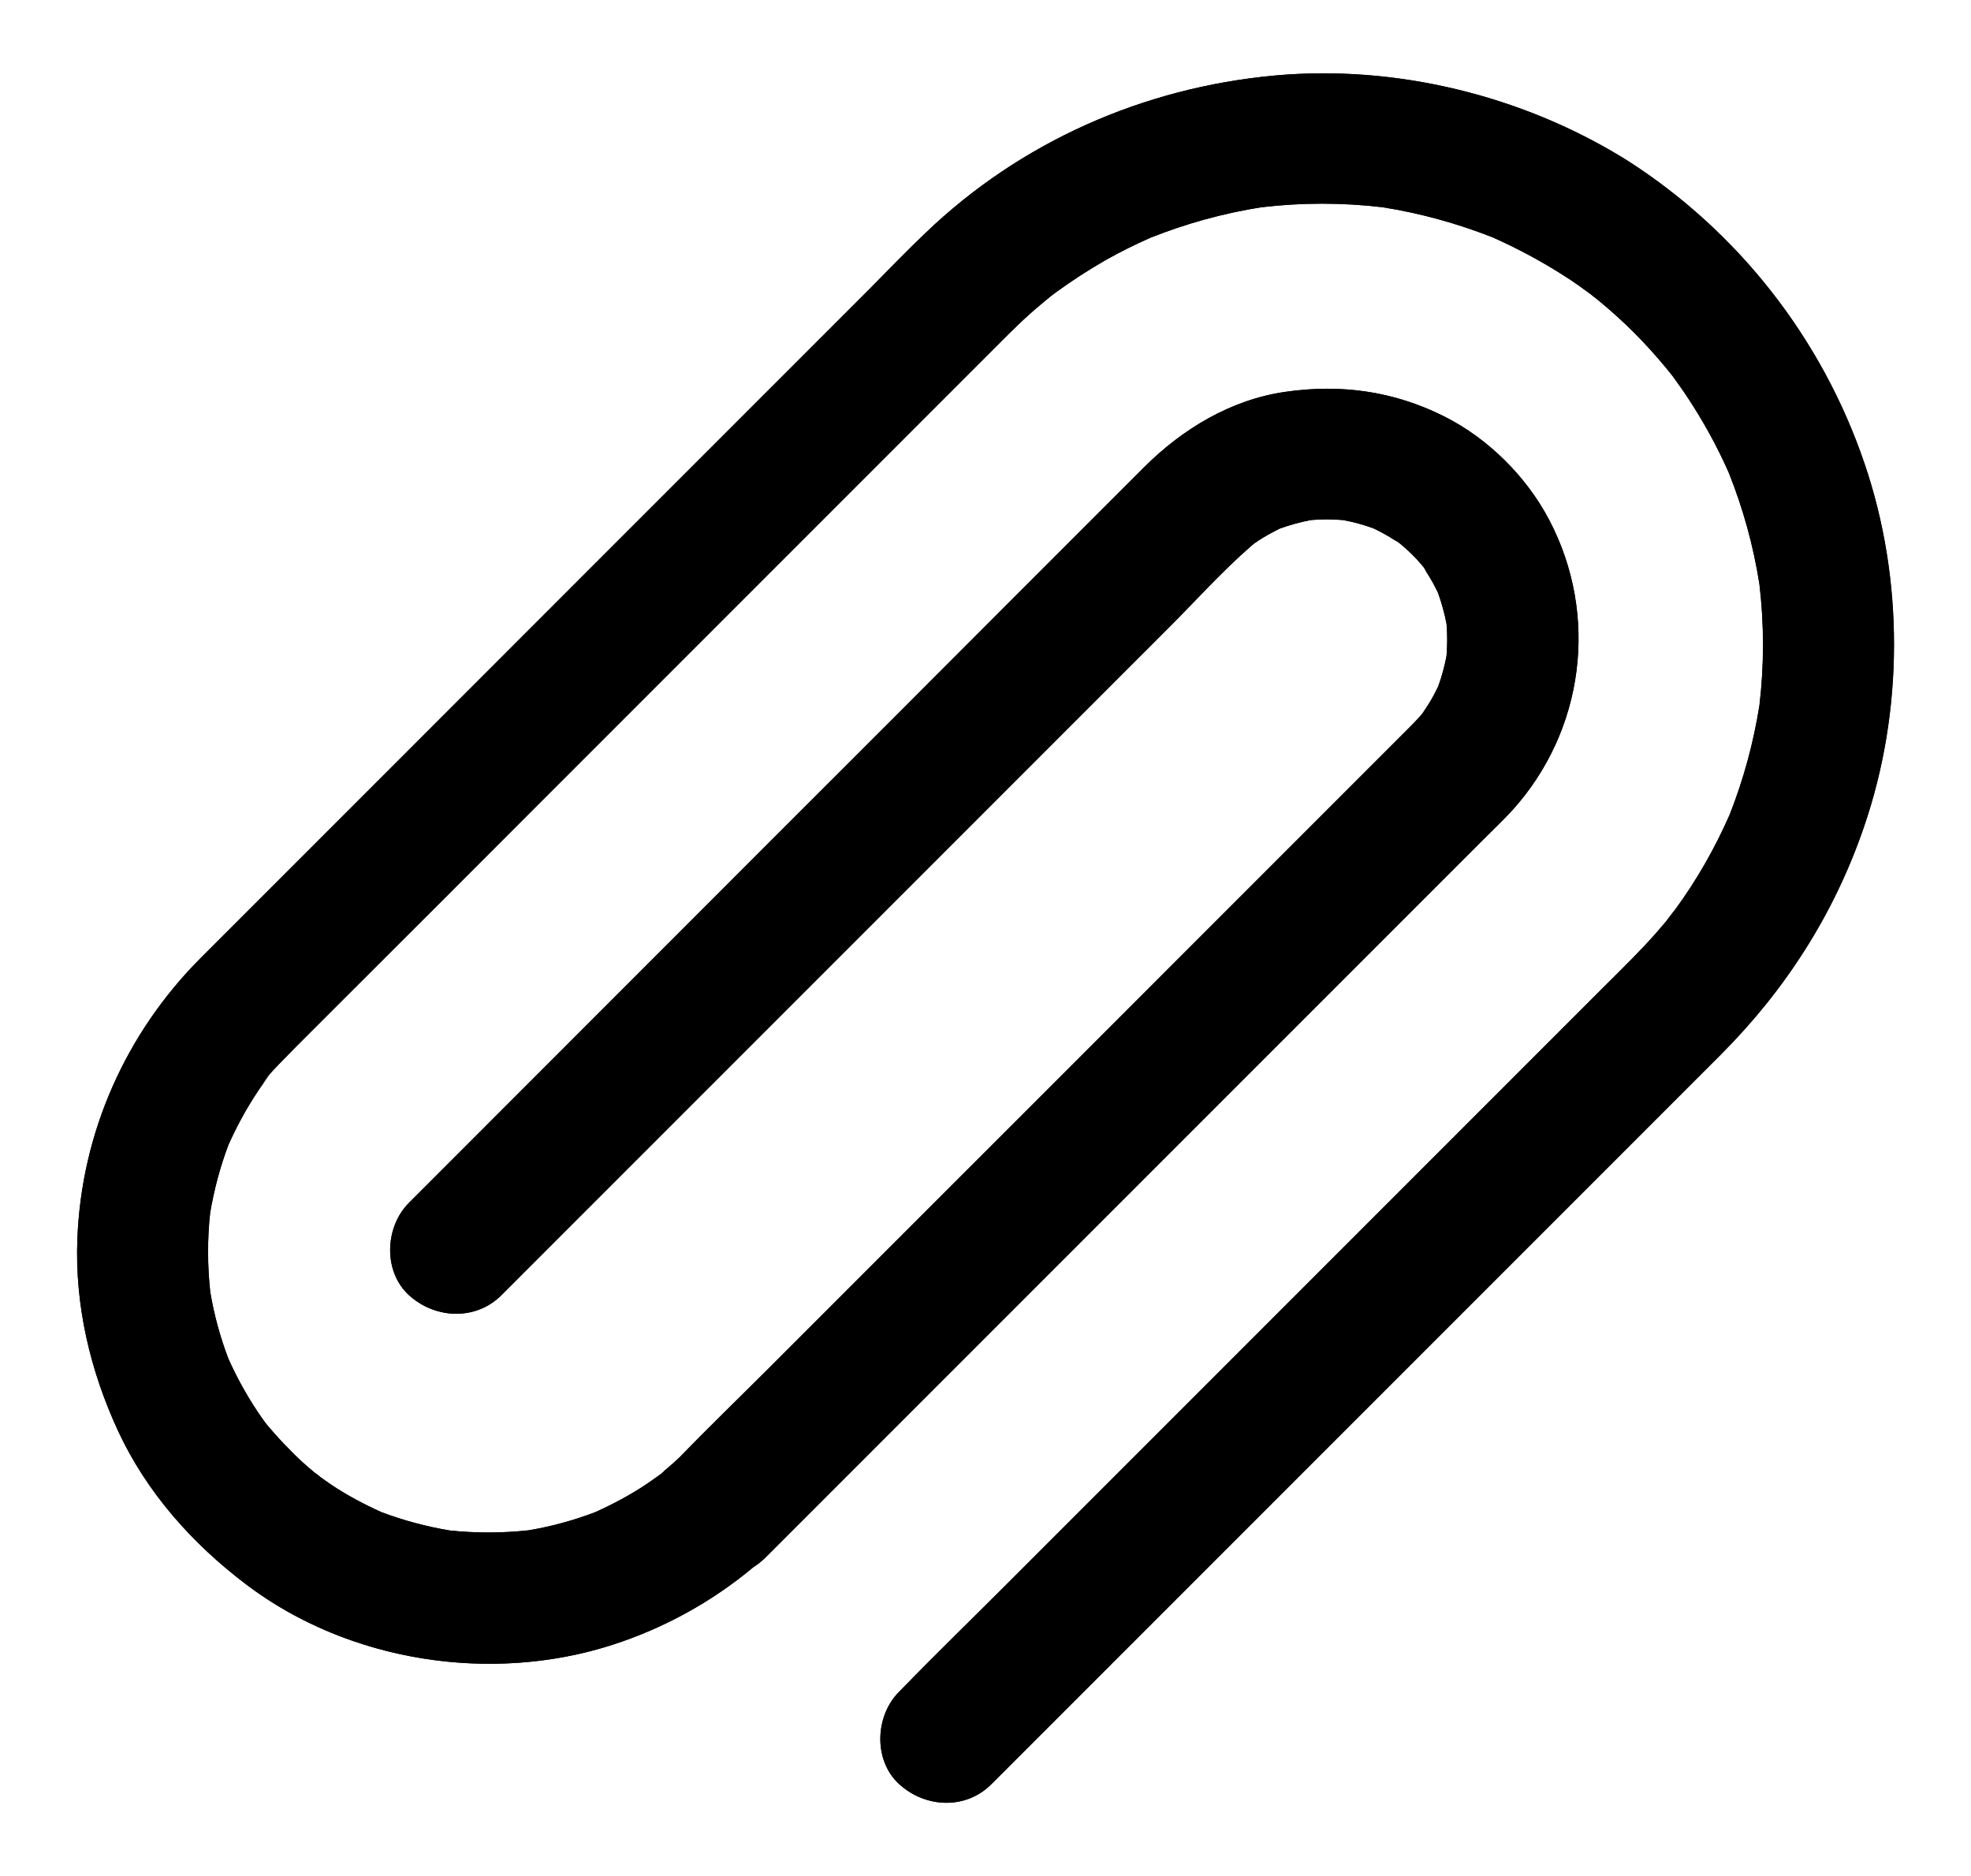
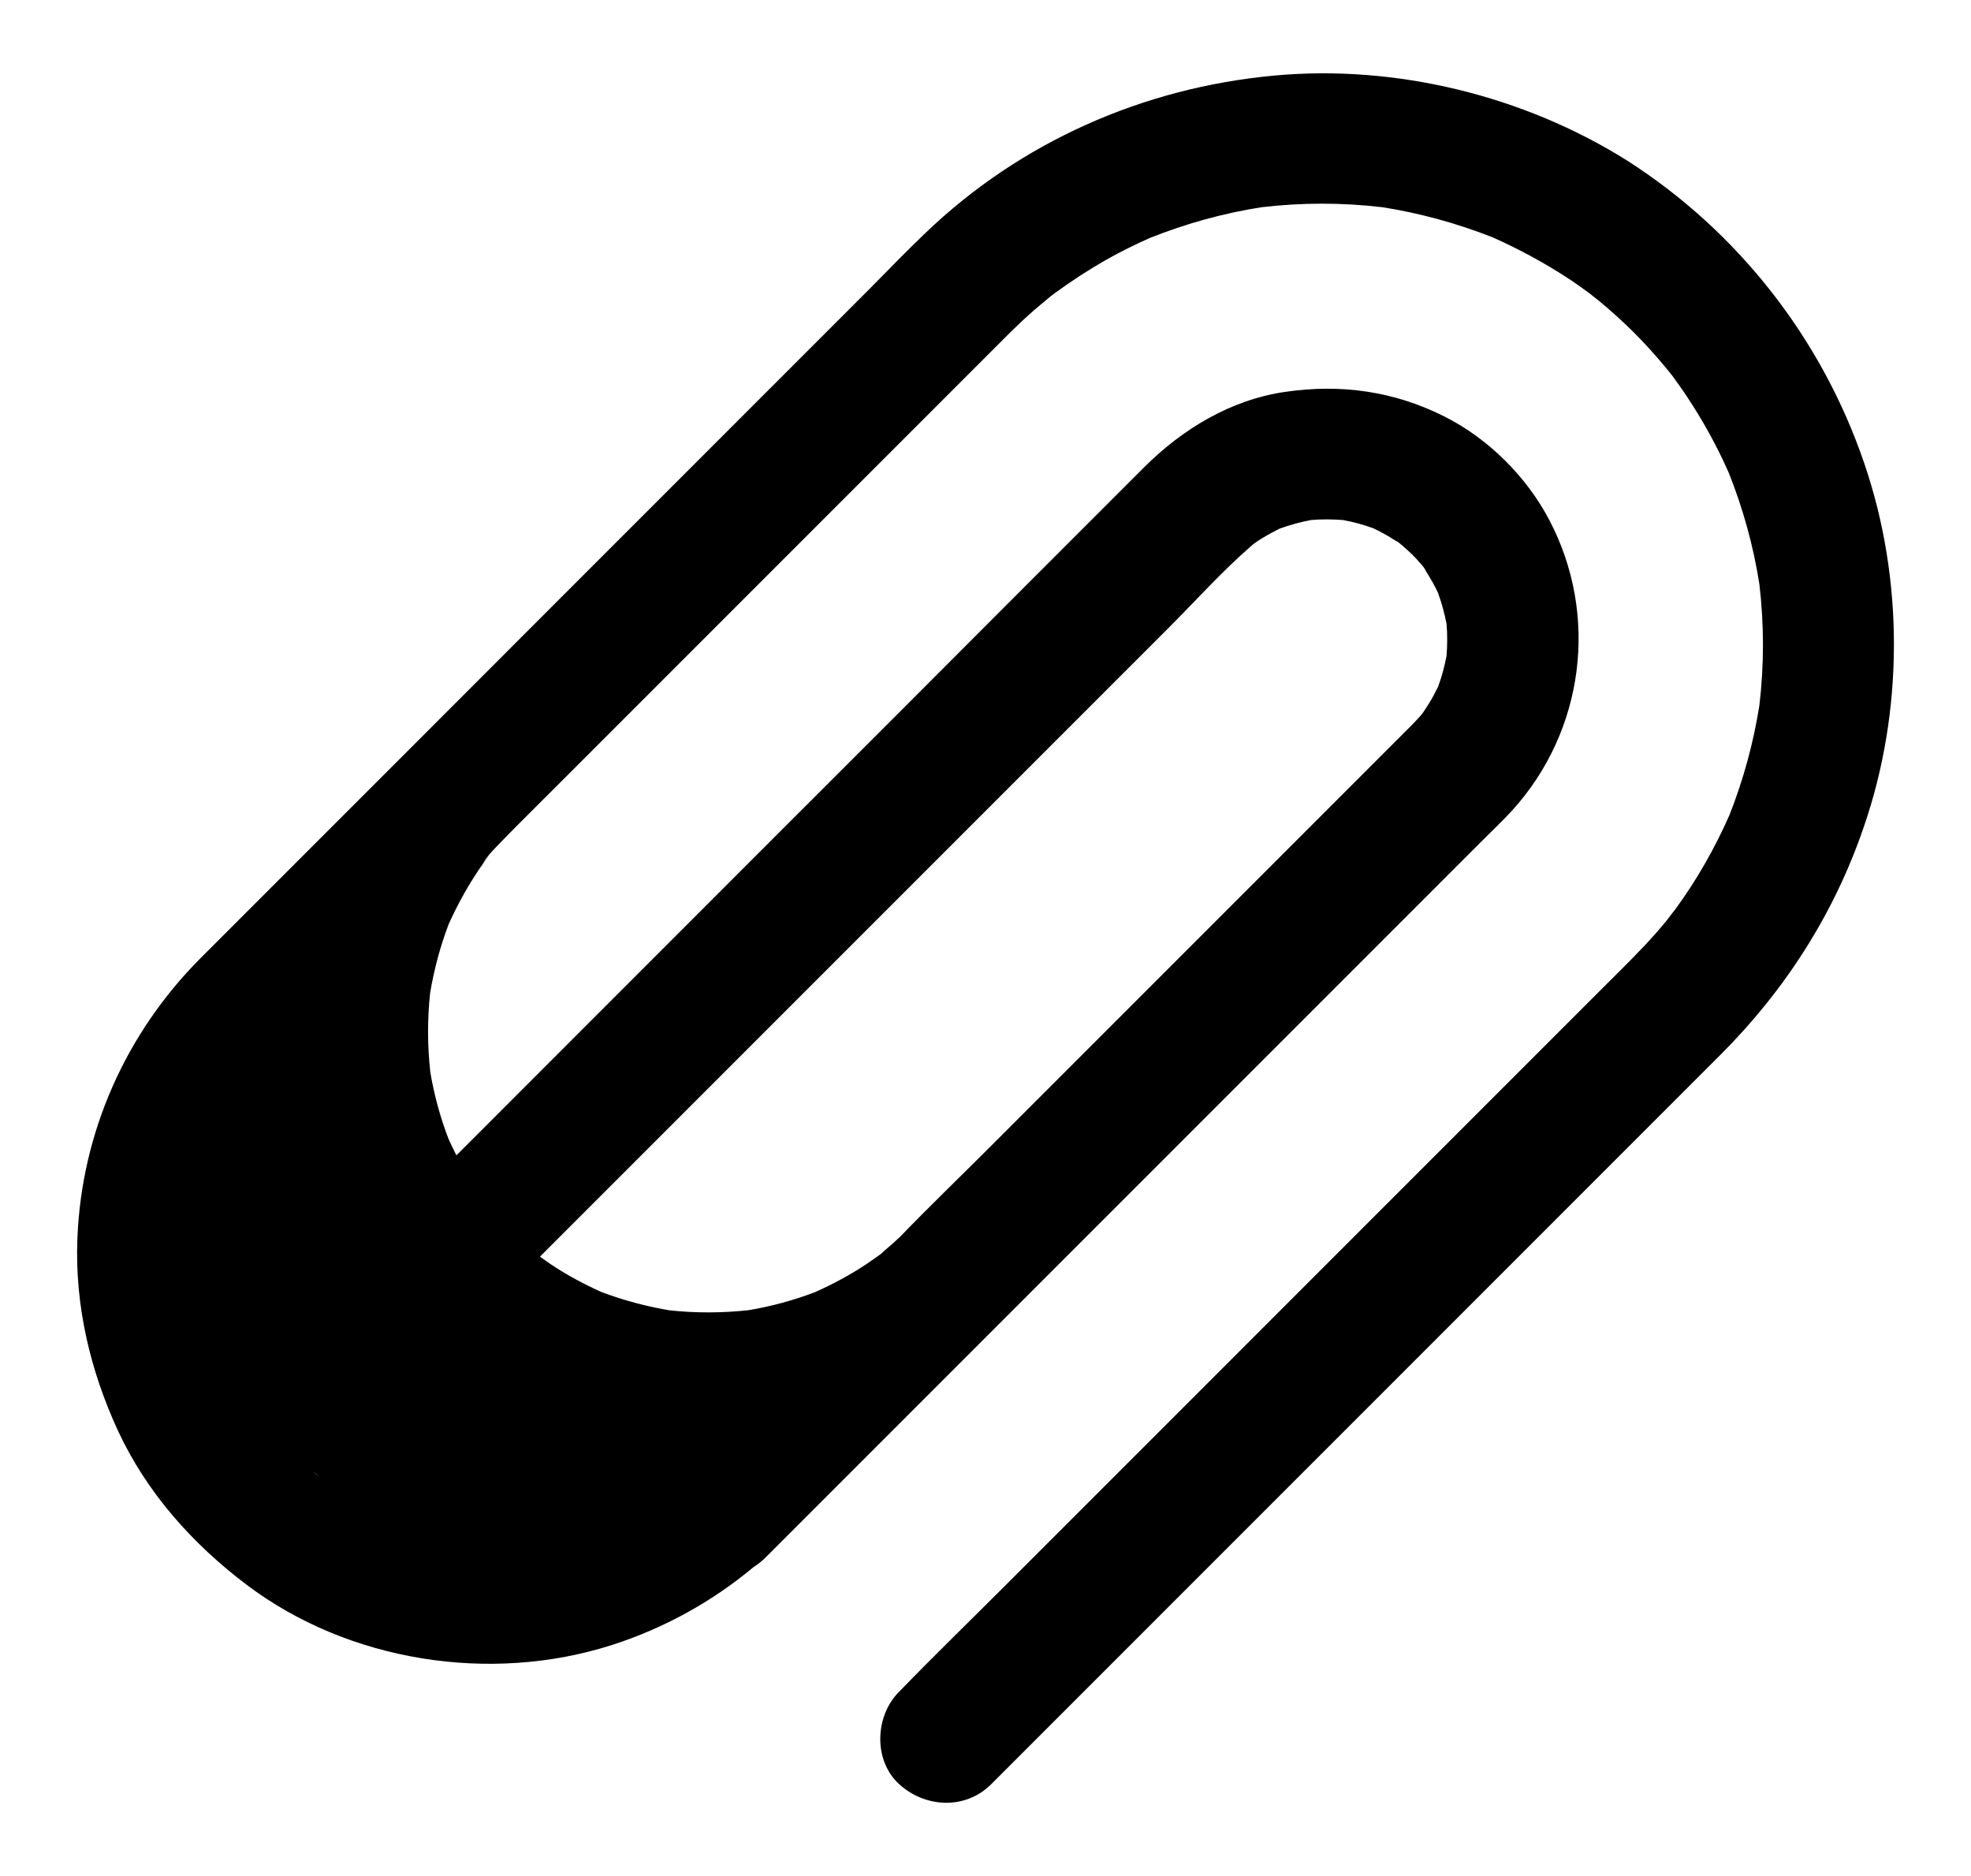
<svg xmlns="http://www.w3.org/2000/svg" version="1.1" id="Capa_1" x="0px" y="0px" viewBox="0 0 165.32 157.34" style="enable-background:new 0 0 165.32 157.34;" xml:space="preserve">
  <style type="text/css">
	.st0{fill:#000000;}
</style>
  <g>
    <g>
-       <path class="st0" d="M156.37,38.86c-3.56-10.46-10.59-19.45-19.9-25.4c-8.67-5.44-19.39-8.07-29.62-7.12    c-10.97,1.02-21.25,5.55-29.23,13.2c-1.57,1.5-3.09,3.07-4.62,4.62c-3.49,3.49-6.97,6.97-10.46,10.46    c-4.64,4.64-9.28,9.28-13.91,13.91L34.39,62.78c-3.89,3.89-7.78,7.78-11.65,11.65l-5.92,5.92c-6.28,6.3-9.99,14.64-10.33,23.54    c-0.22,5.59,1.08,11.06,3.41,16.1c2.41,5.19,6.26,9.49,10.79,12.91c8.56,6.46,20.47,8.31,30.66,5.04    c4.35-1.4,8.38-3.62,11.87-6.54c0.34-0.21,0.67-0.47,0.97-0.77l7.89-7.89c6.04-6.04,12.11-12.11,18.15-18.15l20.16-20.16    c4.64-4.64,9.26-9.26,13.89-13.89c0.86-0.86,1.75-1.7,2.57-2.59c6.04-6.68,7.29-16.38,3.09-24.36c-1.9-3.62-5.11-6.81-8.76-8.65    c-4.24-2.14-8.71-2.76-13.37-2.08c-4.58,0.66-8.64,3.12-11.87,6.35c-3.71,3.71-7.41,7.41-11.14,11.14    c-6.52,6.54-12.98,13-19.45,19.46L34.3,100.87c-2.03,2.03-2.17,5.75,0,7.74c2.21,2.01,5.61,2.15,7.76,0l0,0    c2.19-2.19,4.36-4.36,6.55-6.55c5.17-5.17,10.35-10.35,15.52-15.52c6.17-6.17,12.34-12.34,18.51-18.51l15.34-15.34    c2.3-2.3,4.51-4.77,6.96-6.9c0.08-0.07,0.17-0.14,0.25-0.21c0.24-0.17,0.48-0.33,0.73-0.48c0.46-0.28,0.93-0.53,1.41-0.77    c0.86-0.31,1.73-0.55,2.62-0.72c0.9-0.08,1.8-0.07,2.7,0c0.87,0.16,1.72,0.39,2.54,0.69c0.63,0.3,1.25,0.64,1.83,1.02    c0.09,0.04,0.28,0.15,0.44,0.29c0.03,0.03,0.06,0.05,0.09,0.08c0.06,0.04,0.12,0.08,0.18,0.12c-0.05-0.03-0.09-0.05-0.13-0.08    c0.29,0.25,0.58,0.51,0.85,0.77c0.26,0.26,0.52,0.54,0.76,0.83c-0.02-0.04-0.04-0.08-0.07-0.12c0.04,0.07,0.09,0.14,0.14,0.2    c0.02,0.02,0.04,0.05,0.06,0.07c0.12,0.14,0.24,0.34,0.28,0.45c0.37,0.57,0.7,1.16,0.99,1.77c0.31,0.86,0.55,1.73,0.72,2.61    c0.08,0.9,0.07,1.8,0,2.7c-0.17,0.88-0.4,1.74-0.71,2.58c-0.24,0.49-0.49,0.97-0.78,1.43c-0.17,0.28-0.36,0.55-0.53,0.81    c-0.08,0.09-0.15,0.18-0.23,0.27c-0.24,0.26-0.47,0.51-0.71,0.75c-0.27,0.27-0.55,0.55-0.8,0.8l-3.94,3.94    c-4.86,4.86-9.7,9.7-14.55,14.55C92.93,86.3,86.77,92.45,80.62,98.6l-16.2,16.2c-2.46,2.46-4.98,4.88-7.39,7.38    c-0.41,0.39-0.83,0.76-1.26,1.12c-0.02,0.03-0.23,0.22-0.38,0.34c-0.08,0.06-0.16,0.12-0.24,0.17c-0.05,0.04-0.1,0.08-0.14,0.12    c0.04-0.03,0.07-0.06,0.1-0.09c-0.3,0.21-0.59,0.42-0.89,0.62c-1.36,0.91-2.81,1.68-4.3,2.35c-1.81,0.69-3.68,1.2-5.59,1.52    c-2.21,0.24-4.42,0.25-6.64,0.01c-1.95-0.33-3.87-0.84-5.72-1.54c-1.48-0.67-2.91-1.43-4.26-2.34c-0.29-0.2-0.57-0.4-0.85-0.6    c-0.16-0.16-0.39-0.3-0.55-0.43c-0.69-0.57-1.35-1.17-1.97-1.81c-0.64-0.64-1.24-1.3-1.81-1.97c-0.11-0.12-0.2-0.24-0.3-0.37    c-0.23-0.31-0.44-0.62-0.65-0.93c-0.93-1.4-1.74-2.87-2.43-4.41c-0.69-1.81-1.2-3.68-1.52-5.59c-0.24-2.21-0.25-4.42-0.01-6.64    c0.33-1.95,0.84-3.87,1.54-5.72c0.63-1.4,1.36-2.77,2.19-4.06c0.24-0.37,0.47-0.73,0.73-1.08c0.11-0.15,0.2-0.27,0.31-0.42    c0.49-0.68-0.37,0.47-0.38,0.47c0.46-0.77,1.22-1.48,1.83-2.12c0.31-0.33,0.64-0.64,0.95-0.97c1.3-1.3,2.59-2.59,3.89-3.89    C33.99,78.63,39.3,73.32,44.61,68c6.65-6.65,13.29-13.29,19.92-19.92c5.28-5.28,10.57-10.57,15.85-15.85    c1.3-1.3,2.57-2.57,3.87-3.87c0.35-0.35,0.69-0.69,1.04-1.02c0.64-0.62,1.3-1.22,1.99-1.79c0.28-0.23,0.56-0.47,0.84-0.7    c0.11-0.08,0.22-0.16,0.33-0.25c1.39-1.02,2.85-1.97,4.36-2.83c1.19-0.67,2.41-1.27,3.65-1.82c3.01-1.2,6.15-2.07,9.34-2.57    c3.39-0.4,6.78-0.4,10.17,0c3.16,0.5,6.24,1.35,9.22,2.52c2.22,0.99,4.37,2.15,6.41,3.49c0.58,0.38,1.15,0.79,1.72,1.21    c0.03,0.02,0.06,0.04,0.09,0.07c-0.05-0.04-0.09-0.08-0.15-0.13c0.27,0.24,0.55,0.44,0.82,0.66c1.04,0.86,2.03,1.75,2.98,2.7    c0.95,0.95,1.84,1.94,2.7,2.98c0.22,0.27,0.44,0.55,0.66,0.82c-0.05-0.05-0.08-0.1-0.13-0.15c0.03,0.03,0.05,0.07,0.07,0.09    c0.38,0.53,0.77,1.06,1.13,1.61c1.34,2.02,2.52,4.15,3.5,6.37c1.21,3.02,2.08,6.17,2.58,9.37c0.4,3.39,0.4,6.78,0,10.17    c-0.5,3.15-1.34,6.23-2.51,9.19c-1.23,2.79-2.75,5.46-4.56,7.93c-0.26,0.35-1.33,1.59-0.09,0.15c-0.26,0.29-0.49,0.62-0.75,0.93    c-0.55,0.66-1.1,1.28-1.68,1.9c-0.33,0.35-0.68,0.69-1,1.04c-0.86,0.88-1.73,1.73-2.59,2.59c-4.55,4.55-9.11,9.11-13.66,13.66    l-19.06,19.06c-5.81,5.81-11.61,11.61-17.42,17.42c-2.9,2.9-5.86,5.77-8.71,8.71c-0.04,0.04-0.09,0.09-0.13,0.13    c-2.03,2.03-2.17,5.75,0,7.74c2.19,2.01,5.59,2.17,7.74,0c1.39-1.39,2.76-2.76,4.14-4.14c3.47-3.47,6.96-6.96,10.43-10.43    c4.62-4.62,9.24-9.24,13.88-13.88c4.77-4.77,9.53-9.53,14.28-14.28c3.96-3.96,7.94-7.94,11.9-11.9c2.17-2.17,4.35-4.35,6.54-6.54    c5.42-5.42,9.53-11.83,12.01-19.1C159.68,59.64,159.7,48.59,156.37,38.86z M26.83,123.85c-0.1-0.07-0.2-0.14-0.29-0.21    C25.89,123.17,26.55,123.61,26.83,123.85z M88.16,24.82c0.01-0.01,0.03-0.02,0.04-0.03C88.48,24.56,89,24.18,88.16,24.82z" />
-       <path class="st0" d="M111.01,6.15c-1.39,0-2.77,0.06-4.15,0.19c-10.97,1.02-21.25,5.55-29.23,13.2c-1.57,1.5-3.09,3.07-4.62,4.62    c-3.49,3.49-6.97,6.97-10.46,10.46c-4.64,4.64-9.28,9.28-13.91,13.91L34.39,62.78c-3.89,3.89-7.78,7.78-11.65,11.65l-5.92,5.92    c-6.28,6.3-9.99,14.64-10.33,23.54c-0.22,5.59,1.08,11.06,3.41,16.1c2.41,5.19,6.26,9.49,10.79,12.91    c5.78,4.36,13.09,6.62,20.36,6.62c3.5,0,6.99-0.52,10.29-1.58c4.35-1.4,8.38-3.62,11.87-6.54c0.34-0.21,0.67-0.47,0.97-0.77    l7.89-7.89c6.04-6.04,12.11-12.11,18.15-18.15l20.16-20.16c4.64-4.64,9.26-9.26,13.89-13.89c0.86-0.86,1.75-1.7,2.57-2.59    c6.04-6.68,7.29-16.38,3.09-24.36c-1.9-3.62-5.11-6.81-8.76-8.65c-3.16-1.59-6.44-2.34-9.84-2.34c-1.16,0-2.34,0.09-3.53,0.26    c-4.58,0.66-8.64,3.12-11.87,6.35c-3.71,3.71-7.41,7.41-11.14,11.14c-6.52,6.54-12.98,13-19.45,19.46L34.3,100.87    c-2.03,2.03-2.17,5.75,0,7.74c1.12,1.02,2.56,1.56,3.97,1.56c1.37,0,2.73-0.5,3.79-1.56l0,0c2.19-2.19,4.36-4.36,6.55-6.55    c5.17-5.17,10.35-10.35,15.52-15.52c6.17-6.17,12.34-12.34,18.51-18.51l15.34-15.34c2.3-2.3,4.51-4.77,6.96-6.9    c0.08-0.07,0.17-0.14,0.25-0.21c0.24-0.17,0.48-0.33,0.73-0.48c0.46-0.28,0.93-0.53,1.41-0.77c0.86-0.31,1.73-0.55,2.62-0.72    c0.45-0.04,0.89-0.06,1.34-0.06c0.45,0,0.9,0.02,1.36,0.06c0.87,0.16,1.71,0.39,2.54,0.69c0.63,0.3,1.24,0.64,1.83,1.02    c0.09,0.04,0.28,0.15,0.44,0.29c0.03,0.03,0.06,0.05,0.09,0.08c0.06,0.04,0.12,0.08,0.18,0.12c-0.05-0.03-0.09-0.05-0.13-0.08    c0.29,0.25,0.58,0.51,0.85,0.77c0.26,0.26,0.52,0.54,0.76,0.83c-0.02-0.04-0.05-0.08-0.07-0.12c0.04,0.07,0.09,0.14,0.14,0.2    c0.02,0.02,0.04,0.05,0.06,0.07c0.12,0.14,0.24,0.34,0.28,0.45c0.37,0.57,0.7,1.16,0.99,1.77c0.31,0.86,0.55,1.73,0.72,2.61    c0.08,0.9,0.07,1.8,0,2.7c-0.17,0.88-0.4,1.74-0.71,2.58c-0.24,0.49-0.49,0.97-0.78,1.43c-0.17,0.27-0.36,0.55-0.53,0.81    c-0.08,0.09-0.15,0.18-0.23,0.27c-0.24,0.26-0.47,0.51-0.71,0.75c-0.27,0.27-0.55,0.55-0.8,0.8l-3.94,3.94    c-4.86,4.86-9.7,9.7-14.55,14.55C92.93,86.3,86.77,92.45,80.62,98.6l-16.2,16.2c-2.46,2.46-4.98,4.88-7.39,7.38    c-0.41,0.39-0.83,0.76-1.26,1.12c-0.02,0.03-0.23,0.22-0.38,0.34c-0.08,0.06-0.16,0.12-0.24,0.17c-0.04,0.03-0.08,0.06-0.11,0.09    c-0.01,0.01-0.02,0.02-0.03,0.03c0.01-0.01,0.02-0.02,0.03-0.03c0.02-0.02,0.05-0.04,0.07-0.06c-0.3,0.21-0.59,0.42-0.89,0.62    c-1.36,0.91-2.81,1.68-4.3,2.35c-1.81,0.69-3.68,1.2-5.59,1.52c-1.12,0.12-2.25,0.18-3.37,0.18c-1.09,0-2.18-0.06-3.26-0.17    c-1.95-0.33-3.87-0.84-5.72-1.54c-1.48-0.67-2.91-1.43-4.26-2.34c-0.29-0.2-0.57-0.4-0.85-0.6c-0.16-0.16-0.39-0.3-0.55-0.43    c-0.69-0.57-1.35-1.17-1.97-1.81c-0.64-0.64-1.24-1.3-1.81-1.97c-0.11-0.12-0.2-0.24-0.3-0.37c-0.23-0.31-0.44-0.62-0.65-0.93    c-0.93-1.4-1.74-2.87-2.43-4.41c-0.69-1.81-1.2-3.68-1.52-5.59c-0.24-2.21-0.25-4.42-0.01-6.64c0.33-1.95,0.84-3.87,1.54-5.72    c0.63-1.4,1.36-2.77,2.19-4.06c0.24-0.37,0.47-0.73,0.73-1.08c0.11-0.15,0.2-0.27,0.31-0.42c0.11-0.15,0.15-0.21,0.15-0.21    c-0.01,0-0.52,0.69-0.54,0.69c0.46-0.77,1.22-1.48,1.83-2.12c0.31-0.33,0.64-0.64,0.95-0.97c1.3-1.3,2.59-2.59,3.89-3.89    C33.99,78.63,39.3,73.32,44.61,68c6.65-6.65,13.29-13.29,19.92-19.92c5.28-5.28,10.57-10.57,15.85-15.85    c1.3-1.3,2.57-2.57,3.87-3.87c0.35-0.35,0.69-0.69,1.04-1.02c0.64-0.62,1.3-1.22,1.99-1.79c0.28-0.23,0.56-0.47,0.84-0.7    c0.11-0.08,0.22-0.16,0.33-0.25c1.39-1.02,2.85-1.97,4.36-2.83c1.19-0.67,2.41-1.27,3.65-1.82c3.01-1.2,6.15-2.07,9.34-2.57    c1.69-0.2,3.38-0.3,5.08-0.3c1.7,0,3.4,0.1,5.09,0.3c3.16,0.5,6.24,1.35,9.22,2.52c2.22,0.99,4.37,2.15,6.41,3.49    c0.58,0.38,1.15,0.79,1.72,1.21c0.03,0.02,0.06,0.04,0.09,0.07c-0.02-0.02-0.04-0.04-0.06-0.06c-0.03-0.02-0.05-0.05-0.08-0.07    c0.03,0.03,0.06,0.05,0.08,0.07c0.25,0.21,0.49,0.39,0.74,0.59c1.04,0.86,2.03,1.75,2.98,2.7c0.95,0.95,1.84,1.94,2.7,2.98    c0.22,0.27,0.44,0.55,0.66,0.82c-0.05-0.05-0.08-0.1-0.13-0.15c0.03,0.03,0.05,0.07,0.07,0.09c0.38,0.53,0.77,1.06,1.13,1.61    c1.34,2.02,2.52,4.15,3.5,6.37c1.21,3.02,2.08,6.17,2.58,9.37c0.4,3.39,0.4,6.78,0,10.17c-0.5,3.15-1.34,6.23-2.51,9.19    c-1.23,2.79-2.75,5.46-4.56,7.93c-0.17,0.23-0.68,0.83-0.68,0.83c0,0,0.14-0.16,0.52-0.6c0.02-0.03,0.04-0.05,0.07-0.08    c-0.02,0.03-0.05,0.05-0.07,0.08c-0.23,0.27-0.45,0.57-0.68,0.85c-0.55,0.66-1.1,1.28-1.68,1.9c-0.33,0.35-0.68,0.69-1,1.04    c-0.86,0.88-1.73,1.73-2.59,2.59c-4.55,4.55-9.11,9.11-13.66,13.66l-19.06,19.06c-5.81,5.81-11.61,11.61-17.42,17.42    c-2.9,2.9-5.86,5.77-8.71,8.71c-0.04,0.04-0.09,0.09-0.13,0.13c-2.03,2.03-2.17,5.75,0,7.74c1.12,1.02,2.55,1.57,3.97,1.57    c1.36,0,2.72-0.5,3.78-1.57c1.39-1.39,2.76-2.76,4.14-4.14c3.47-3.47,6.96-6.96,10.43-10.43c4.62-4.62,9.24-9.24,13.88-13.88    c4.77-4.77,9.53-9.53,14.28-14.28c3.96-3.96,7.94-7.94,11.9-11.9c2.17-2.17,4.35-4.35,6.54-6.54c5.42-5.42,9.53-11.83,12.01-19.1    c3.34-9.71,3.36-20.76,0.04-30.49c-3.56-10.46-10.59-19.45-19.9-25.4C128.97,8.76,119.93,6.15,111.01,6.15L111.01,6.15z     M88.16,24.82c0.01-0.01,0.03-0.02,0.04-0.03c0.16-0.13,0.41-0.32,0.42-0.32C88.62,24.47,88.5,24.56,88.16,24.82L88.16,24.82z     M26.83,123.85c-0.1-0.07-0.2-0.14-0.29-0.21c-0.21-0.15-0.28-0.21-0.27-0.21C26.28,123.43,26.64,123.69,26.83,123.85    L26.83,123.85z" />
+       <path class="st0" d="M156.37,38.86c-3.56-10.46-10.59-19.45-19.9-25.4c-8.67-5.44-19.39-8.07-29.62-7.12    c-10.97,1.02-21.25,5.55-29.23,13.2c-1.57,1.5-3.09,3.07-4.62,4.62c-3.49,3.49-6.97,6.97-10.46,10.46    c-4.64,4.64-9.28,9.28-13.91,13.91L34.39,62.78c-3.89,3.89-7.78,7.78-11.65,11.65l-5.92,5.92c-6.28,6.3-9.99,14.64-10.33,23.54    c-0.22,5.59,1.08,11.06,3.41,16.1c2.41,5.19,6.26,9.49,10.79,12.91c8.56,6.46,20.47,8.31,30.66,5.04    c4.35-1.4,8.38-3.62,11.87-6.54c0.34-0.21,0.67-0.47,0.97-0.77l7.89-7.89c6.04-6.04,12.11-12.11,18.15-18.15l20.16-20.16    c4.64-4.64,9.26-9.26,13.89-13.89c0.86-0.86,1.75-1.7,2.57-2.59c6.04-6.68,7.29-16.38,3.09-24.36c-1.9-3.62-5.11-6.81-8.76-8.65    c-4.24-2.14-8.71-2.76-13.37-2.08c-4.58,0.66-8.64,3.12-11.87,6.35c-3.71,3.71-7.41,7.41-11.14,11.14    c-6.52,6.54-12.98,13-19.45,19.46L34.3,100.87c-2.03,2.03-2.17,5.75,0,7.74c2.21,2.01,5.61,2.15,7.76,0l0,0    c2.19-2.19,4.36-4.36,6.55-6.55c5.17-5.17,10.35-10.35,15.52-15.52c6.17-6.17,12.34-12.34,18.51-18.51l15.34-15.34    c2.3-2.3,4.51-4.77,6.96-6.9c0.08-0.07,0.17-0.14,0.25-0.21c0.24-0.17,0.48-0.33,0.73-0.48c0.46-0.28,0.93-0.53,1.41-0.77    c0.86-0.31,1.73-0.55,2.62-0.72c0.9-0.08,1.8-0.07,2.7,0c0.87,0.16,1.72,0.39,2.54,0.69c0.63,0.3,1.25,0.64,1.83,1.02    c0.09,0.04,0.28,0.15,0.44,0.29c0.03,0.03,0.06,0.05,0.09,0.08c0.06,0.04,0.12,0.08,0.18,0.12c-0.05-0.03-0.09-0.05-0.13-0.08    c0.29,0.25,0.58,0.51,0.85,0.77c0.26,0.26,0.52,0.54,0.76,0.83c-0.02-0.04-0.04-0.08-0.07-0.12c0.04,0.07,0.09,0.14,0.14,0.2    c0.02,0.02,0.04,0.05,0.06,0.07c0.12,0.14,0.24,0.34,0.28,0.45c0.37,0.57,0.7,1.16,0.99,1.77c0.31,0.86,0.55,1.73,0.72,2.61    c0.08,0.9,0.07,1.8,0,2.7c-0.17,0.88-0.4,1.74-0.71,2.58c-0.24,0.49-0.49,0.97-0.78,1.43c-0.17,0.28-0.36,0.55-0.53,0.81    c-0.08,0.09-0.15,0.18-0.23,0.27c-0.24,0.26-0.47,0.51-0.71,0.75c-0.27,0.27-0.55,0.55-0.8,0.8l-3.94,3.94    c-4.86,4.86-9.7,9.7-14.55,14.55l-16.2,16.2c-2.46,2.46-4.98,4.88-7.39,7.38    c-0.41,0.39-0.83,0.76-1.26,1.12c-0.02,0.03-0.23,0.22-0.38,0.34c-0.08,0.06-0.16,0.12-0.24,0.17c-0.05,0.04-0.1,0.08-0.14,0.12    c0.04-0.03,0.07-0.06,0.1-0.09c-0.3,0.21-0.59,0.42-0.89,0.62c-1.36,0.91-2.81,1.68-4.3,2.35c-1.81,0.69-3.68,1.2-5.59,1.52    c-2.21,0.24-4.42,0.25-6.64,0.01c-1.95-0.33-3.87-0.84-5.72-1.54c-1.48-0.67-2.91-1.43-4.26-2.34c-0.29-0.2-0.57-0.4-0.85-0.6    c-0.16-0.16-0.39-0.3-0.55-0.43c-0.69-0.57-1.35-1.17-1.97-1.81c-0.64-0.64-1.24-1.3-1.81-1.97c-0.11-0.12-0.2-0.24-0.3-0.37    c-0.23-0.31-0.44-0.62-0.65-0.93c-0.93-1.4-1.74-2.87-2.43-4.41c-0.69-1.81-1.2-3.68-1.52-5.59c-0.24-2.21-0.25-4.42-0.01-6.64    c0.33-1.95,0.84-3.87,1.54-5.72c0.63-1.4,1.36-2.77,2.19-4.06c0.24-0.37,0.47-0.73,0.73-1.08c0.11-0.15,0.2-0.27,0.31-0.42    c0.49-0.68-0.37,0.47-0.38,0.47c0.46-0.77,1.22-1.48,1.83-2.12c0.31-0.33,0.64-0.64,0.95-0.97c1.3-1.3,2.59-2.59,3.89-3.89    C33.99,78.63,39.3,73.32,44.61,68c6.65-6.65,13.29-13.29,19.92-19.92c5.28-5.28,10.57-10.57,15.85-15.85    c1.3-1.3,2.57-2.57,3.87-3.87c0.35-0.35,0.69-0.69,1.04-1.02c0.64-0.62,1.3-1.22,1.99-1.79c0.28-0.23,0.56-0.47,0.84-0.7    c0.11-0.08,0.22-0.16,0.33-0.25c1.39-1.02,2.85-1.97,4.36-2.83c1.19-0.67,2.41-1.27,3.65-1.82c3.01-1.2,6.15-2.07,9.34-2.57    c3.39-0.4,6.78-0.4,10.17,0c3.16,0.5,6.24,1.35,9.22,2.52c2.22,0.99,4.37,2.15,6.41,3.49c0.58,0.38,1.15,0.79,1.72,1.21    c0.03,0.02,0.06,0.04,0.09,0.07c-0.05-0.04-0.09-0.08-0.15-0.13c0.27,0.24,0.55,0.44,0.82,0.66c1.04,0.86,2.03,1.75,2.98,2.7    c0.95,0.95,1.84,1.94,2.7,2.98c0.22,0.27,0.44,0.55,0.66,0.82c-0.05-0.05-0.08-0.1-0.13-0.15c0.03,0.03,0.05,0.07,0.07,0.09    c0.38,0.53,0.77,1.06,1.13,1.61c1.34,2.02,2.52,4.15,3.5,6.37c1.21,3.02,2.08,6.17,2.58,9.37c0.4,3.39,0.4,6.78,0,10.17    c-0.5,3.15-1.34,6.23-2.51,9.19c-1.23,2.79-2.75,5.46-4.56,7.93c-0.26,0.35-1.33,1.59-0.09,0.15c-0.26,0.29-0.49,0.62-0.75,0.93    c-0.55,0.66-1.1,1.28-1.68,1.9c-0.33,0.35-0.68,0.69-1,1.04c-0.86,0.88-1.73,1.73-2.59,2.59c-4.55,4.55-9.11,9.11-13.66,13.66    l-19.06,19.06c-5.81,5.81-11.61,11.61-17.42,17.42c-2.9,2.9-5.86,5.77-8.71,8.71c-0.04,0.04-0.09,0.09-0.13,0.13    c-2.03,2.03-2.17,5.75,0,7.74c2.19,2.01,5.59,2.17,7.74,0c1.39-1.39,2.76-2.76,4.14-4.14c3.47-3.47,6.96-6.96,10.43-10.43    c4.62-4.62,9.24-9.24,13.88-13.88c4.77-4.77,9.53-9.53,14.28-14.28c3.96-3.96,7.94-7.94,11.9-11.9c2.17-2.17,4.35-4.35,6.54-6.54    c5.42-5.42,9.53-11.83,12.01-19.1C159.68,59.64,159.7,48.59,156.37,38.86z M26.83,123.85c-0.1-0.07-0.2-0.14-0.29-0.21    C25.89,123.17,26.55,123.61,26.83,123.85z M88.16,24.82c0.01-0.01,0.03-0.02,0.04-0.03C88.48,24.56,89,24.18,88.16,24.82z" />
    </g>
  </g>
</svg>